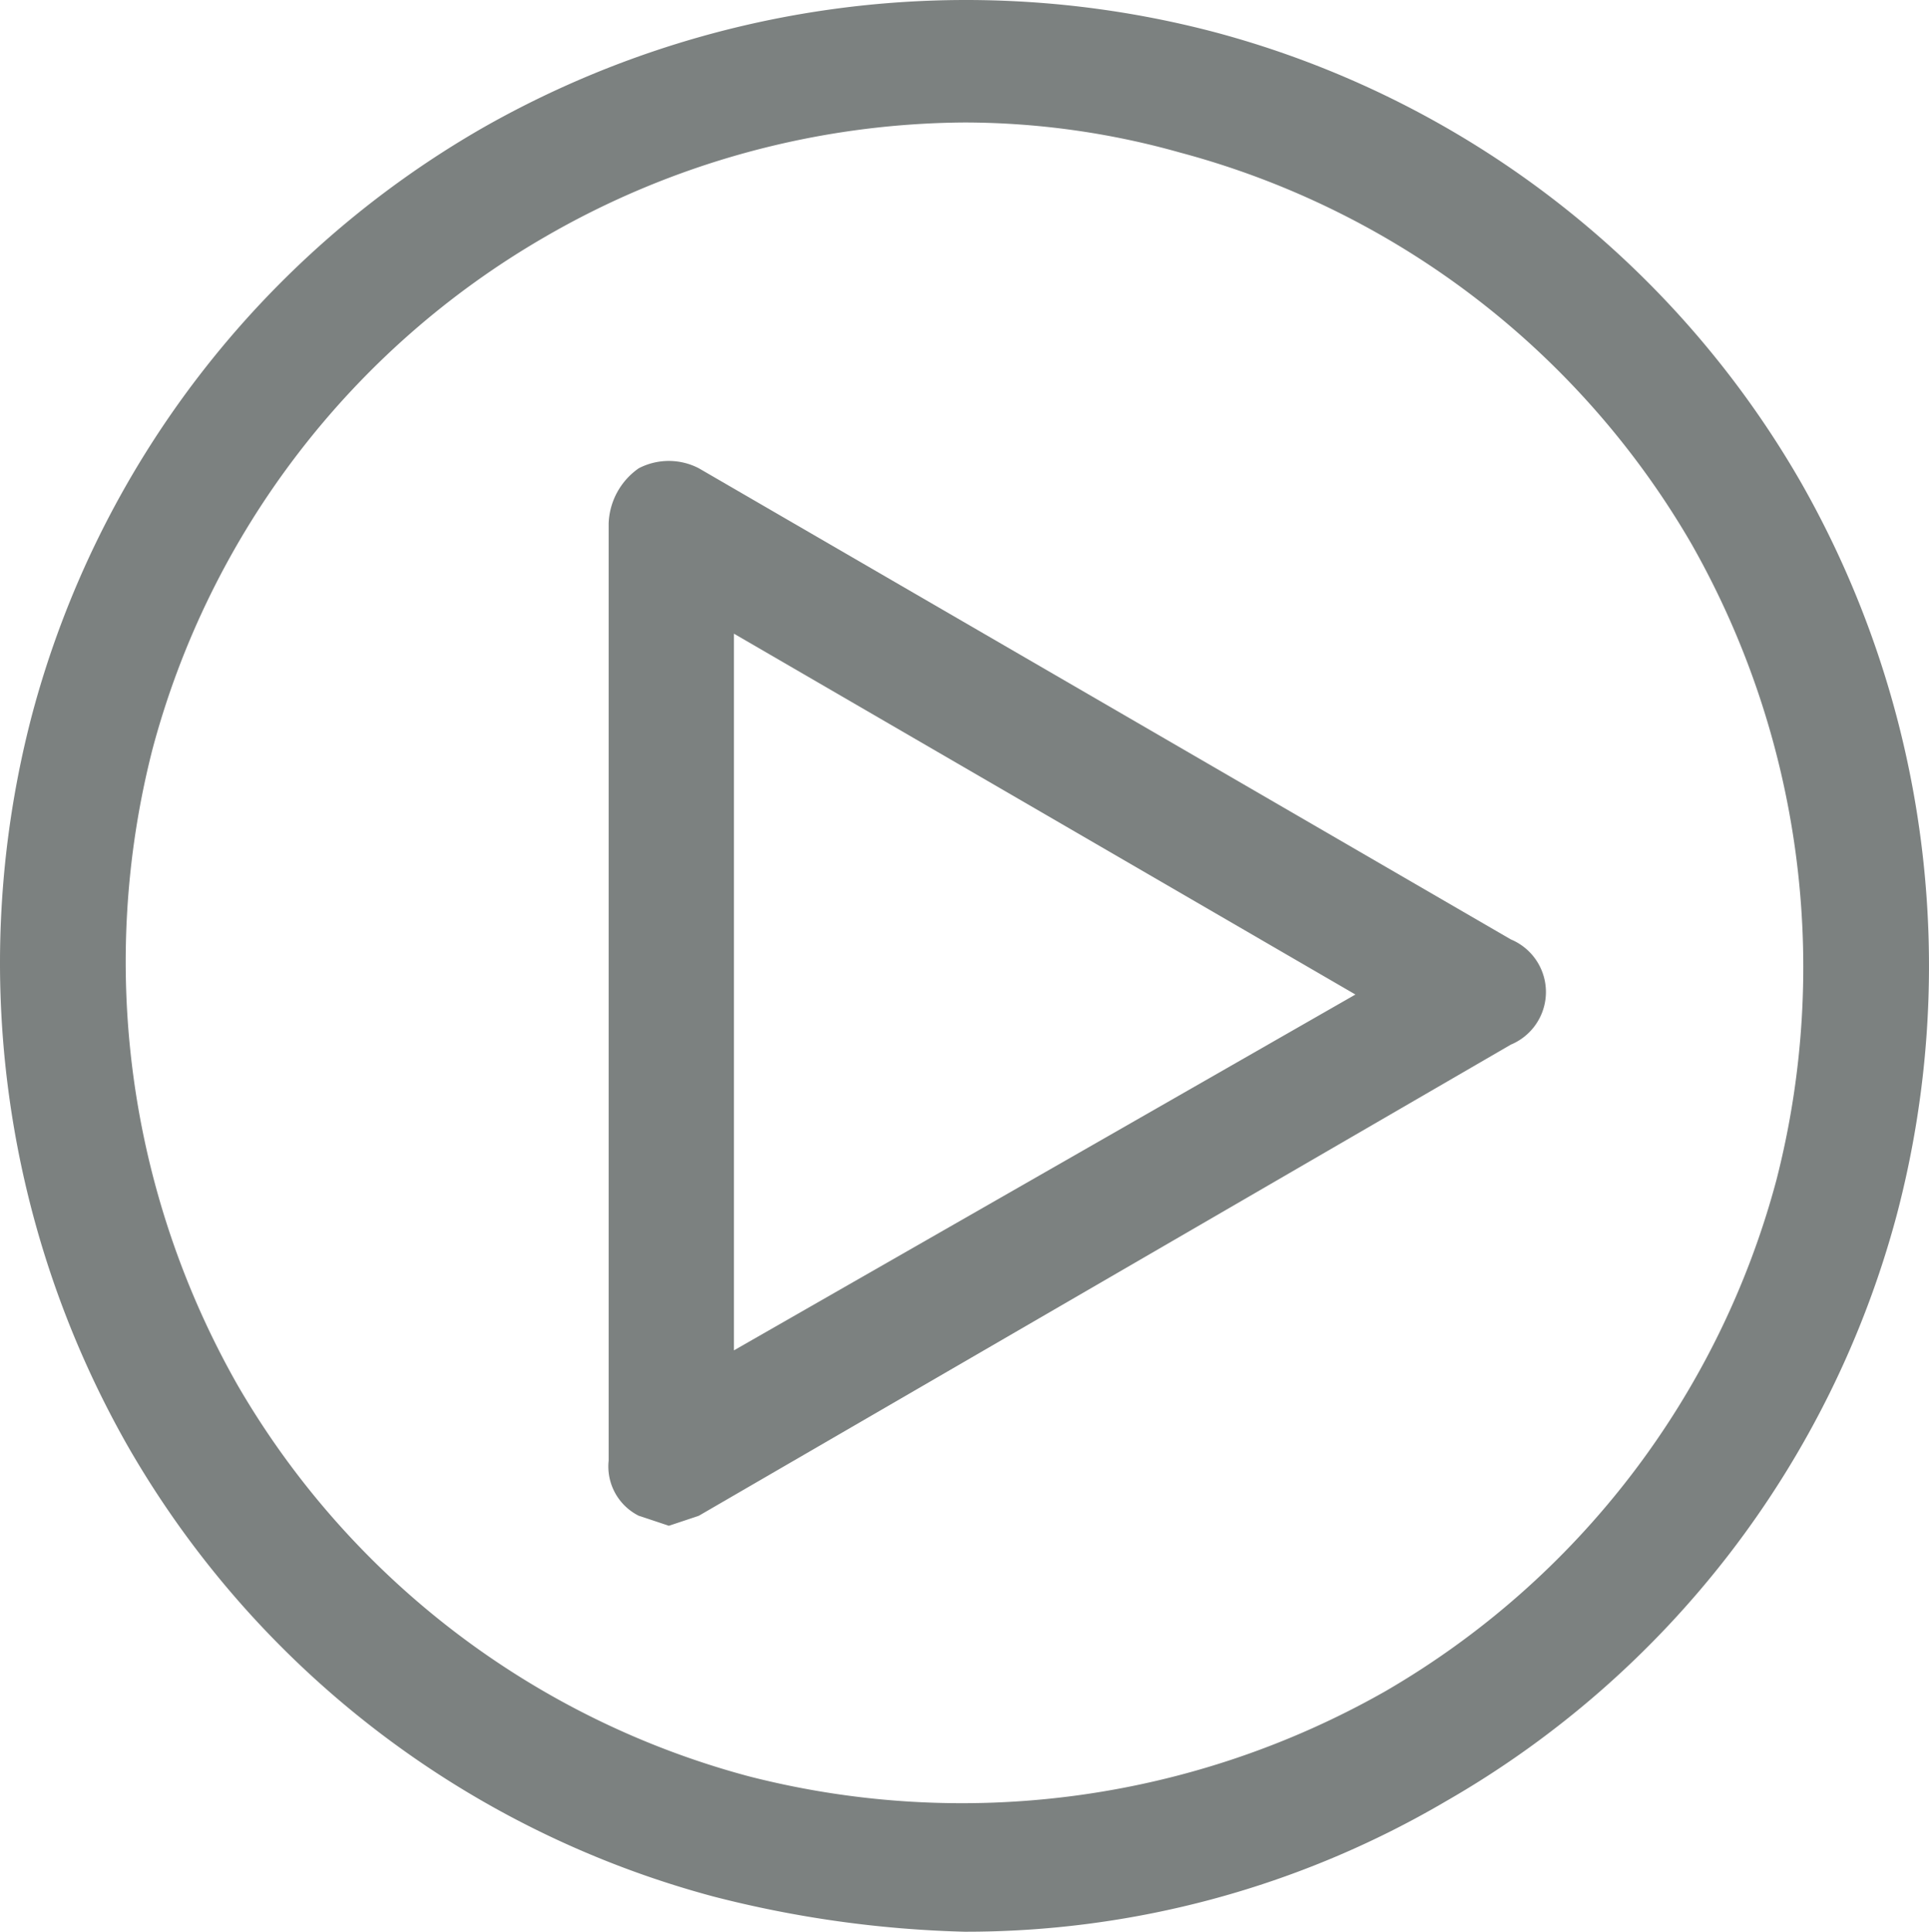
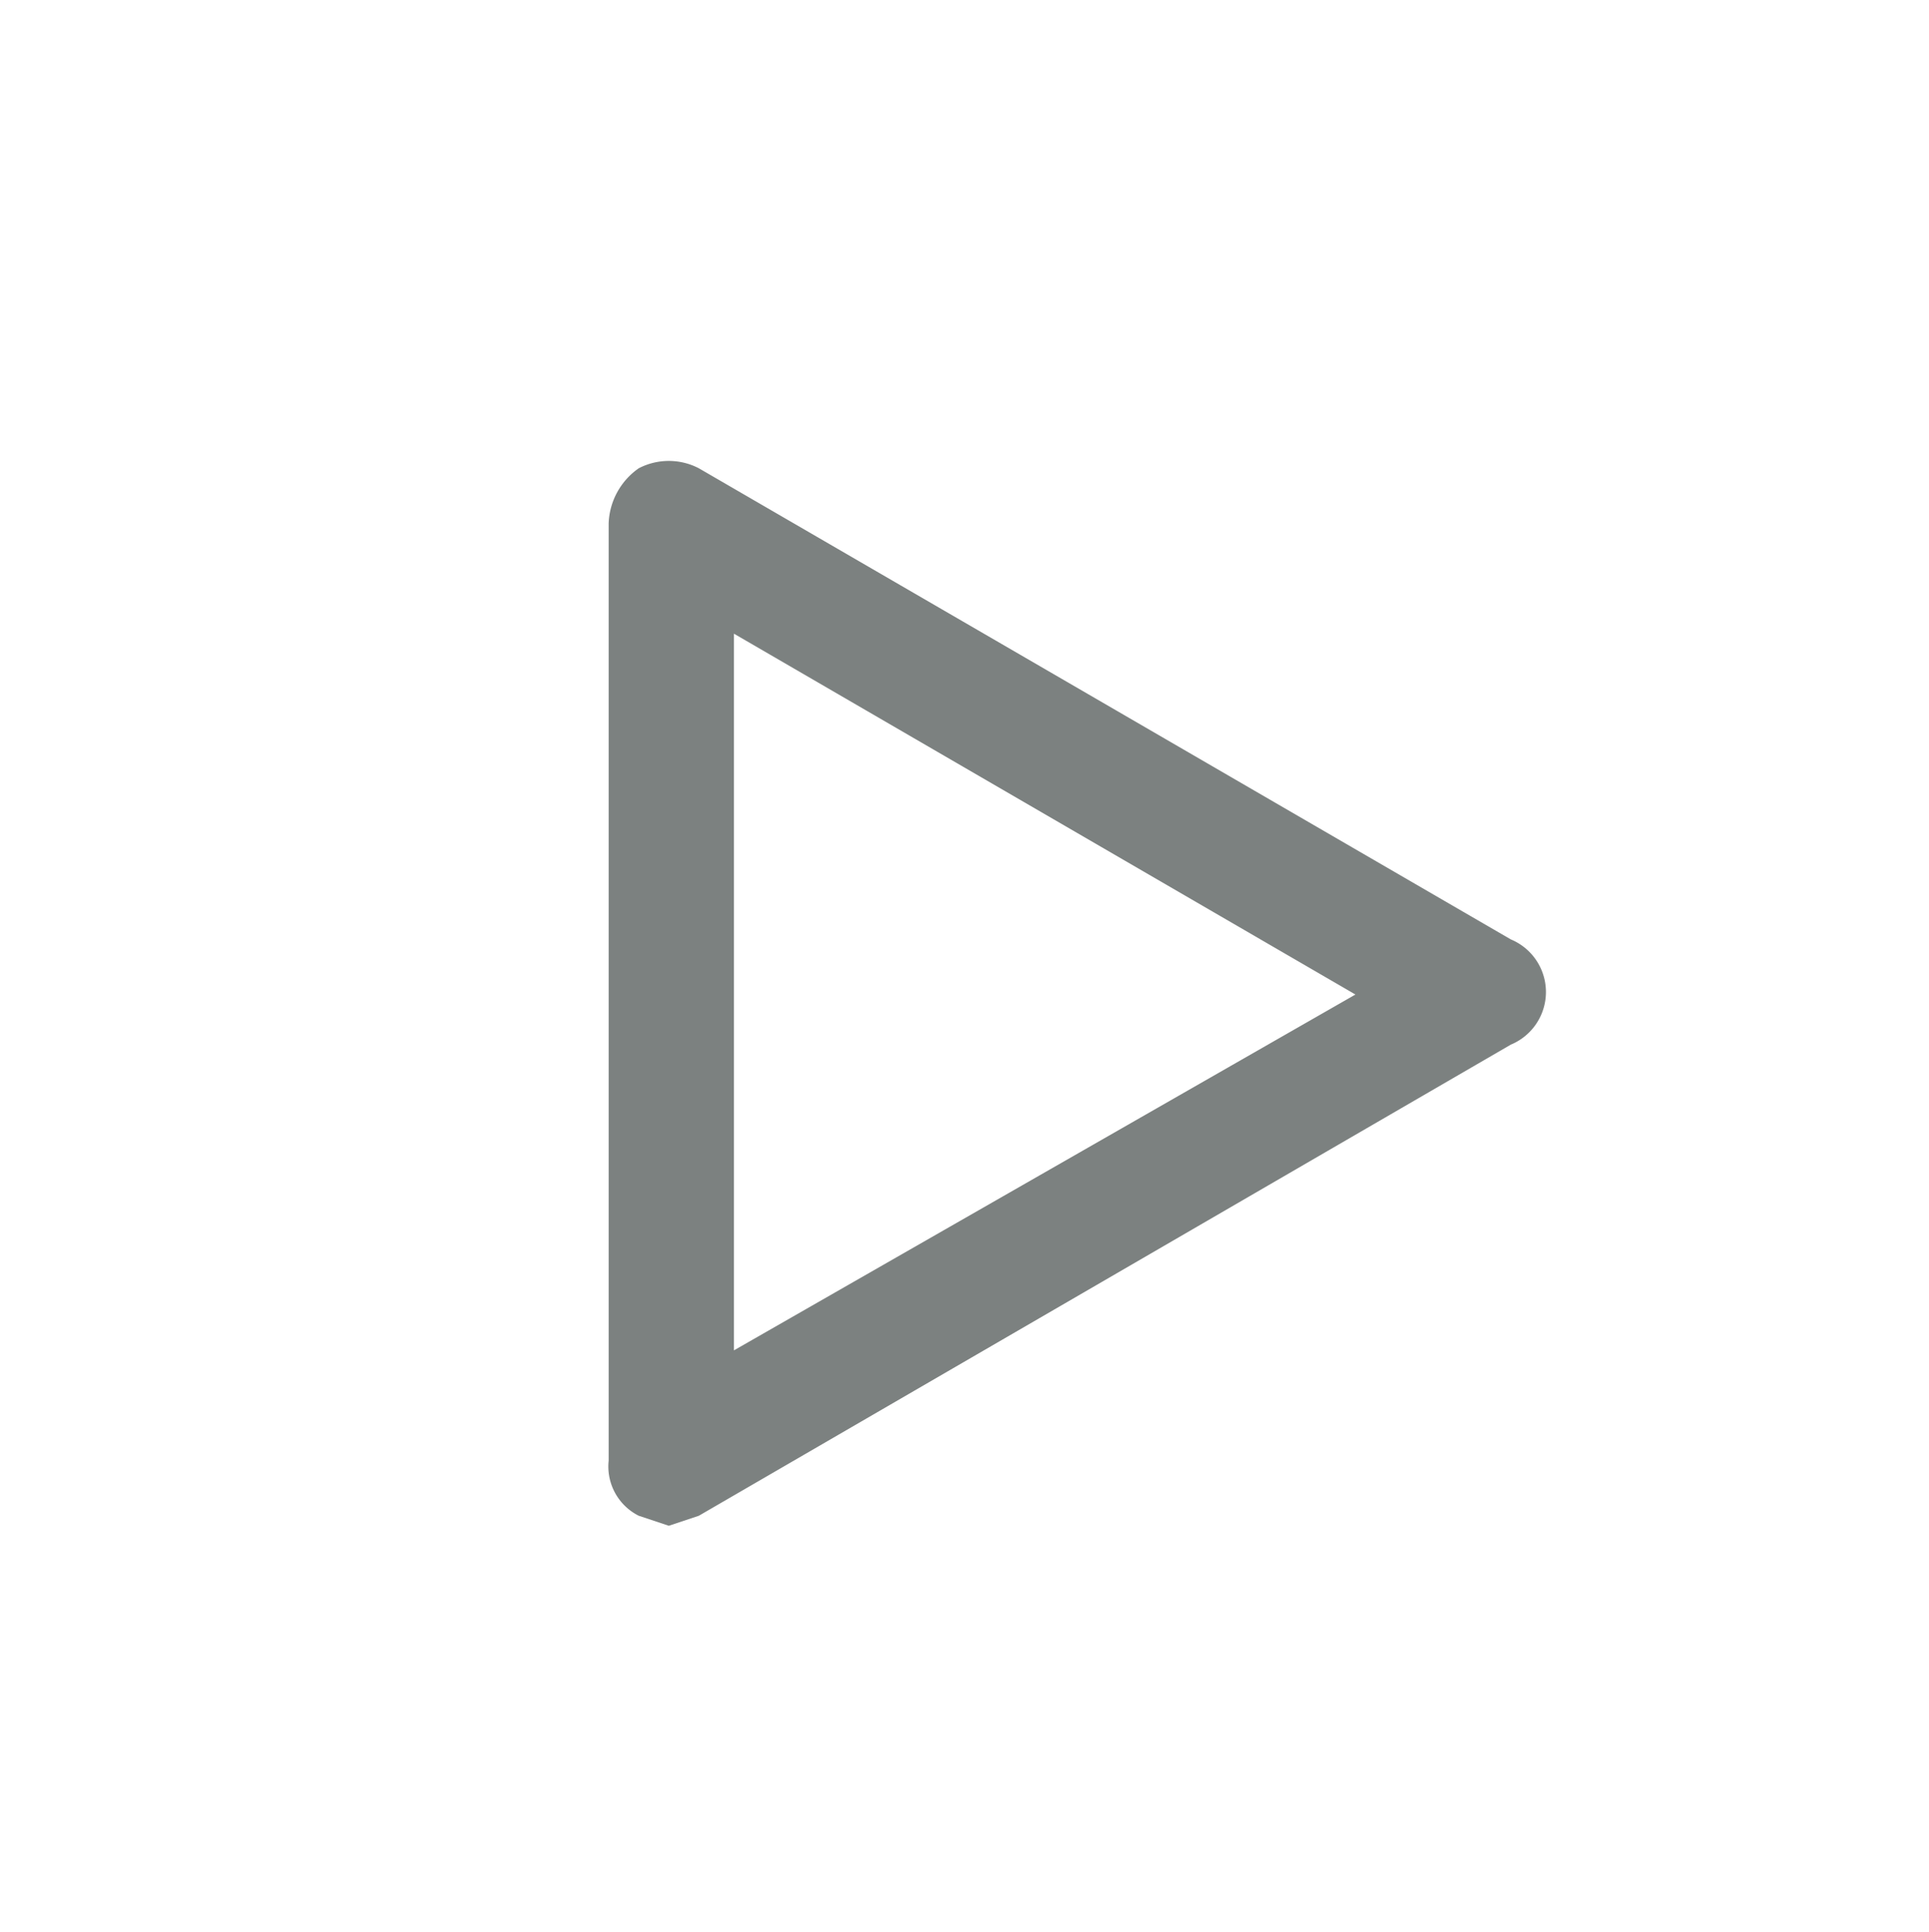
<svg xmlns="http://www.w3.org/2000/svg" width="38.488" height="38.544" viewBox="0 0 38.488 38.544">
  <g id="Icons_Video_Grey" transform="translate(-10.756 -10.756)">
-     <path id="Path_49" data-name="Path 49" d="M30,49.3a22.3,22.3,0,0,1-5-.7,19.2,19.2,0,0,1-11.7-9A19.5,19.5,0,0,1,11.4,25a19.2,19.2,0,0,1,9-11.7h0A19.5,19.5,0,0,1,35,11.4a19.2,19.2,0,0,1,11.7,9A19.5,19.5,0,0,1,48.6,35a19.2,19.2,0,0,1-9,11.7A18.9,18.9,0,0,1,30,49.3Zm0-36.1a16.9,16.9,0,0,0-8.4,2.3h0a16.8,16.8,0,0,0-7.8,10.2,17.1,17.1,0,0,0,1.7,12.7,16.8,16.8,0,0,0,10.2,7.8,17.1,17.1,0,0,0,12.7-1.7,16.8,16.8,0,0,0,7.8-10.2,17.1,17.1,0,0,0-1.7-12.7,16.8,16.8,0,0,0-10.2-7.8,15.9,15.9,0,0,0-4.3-.6ZM21,14.4Z" fill="#7c8180" />
    <path id="Path_50" data-name="Path 50" d="M24.1,41.2l-.6-.2a1.1,1.1,0,0,1-.6-1.1V21.2a1.4,1.4,0,0,1,.6-1.1,1.3,1.3,0,0,1,1.2,0l16.2,9.4a1.137,1.137,0,0,1,0,2.1L24.7,41Zm1.3-17.8V37.7l12.4-7.1Z" fill="#7c8180" />
  </g>
</svg>